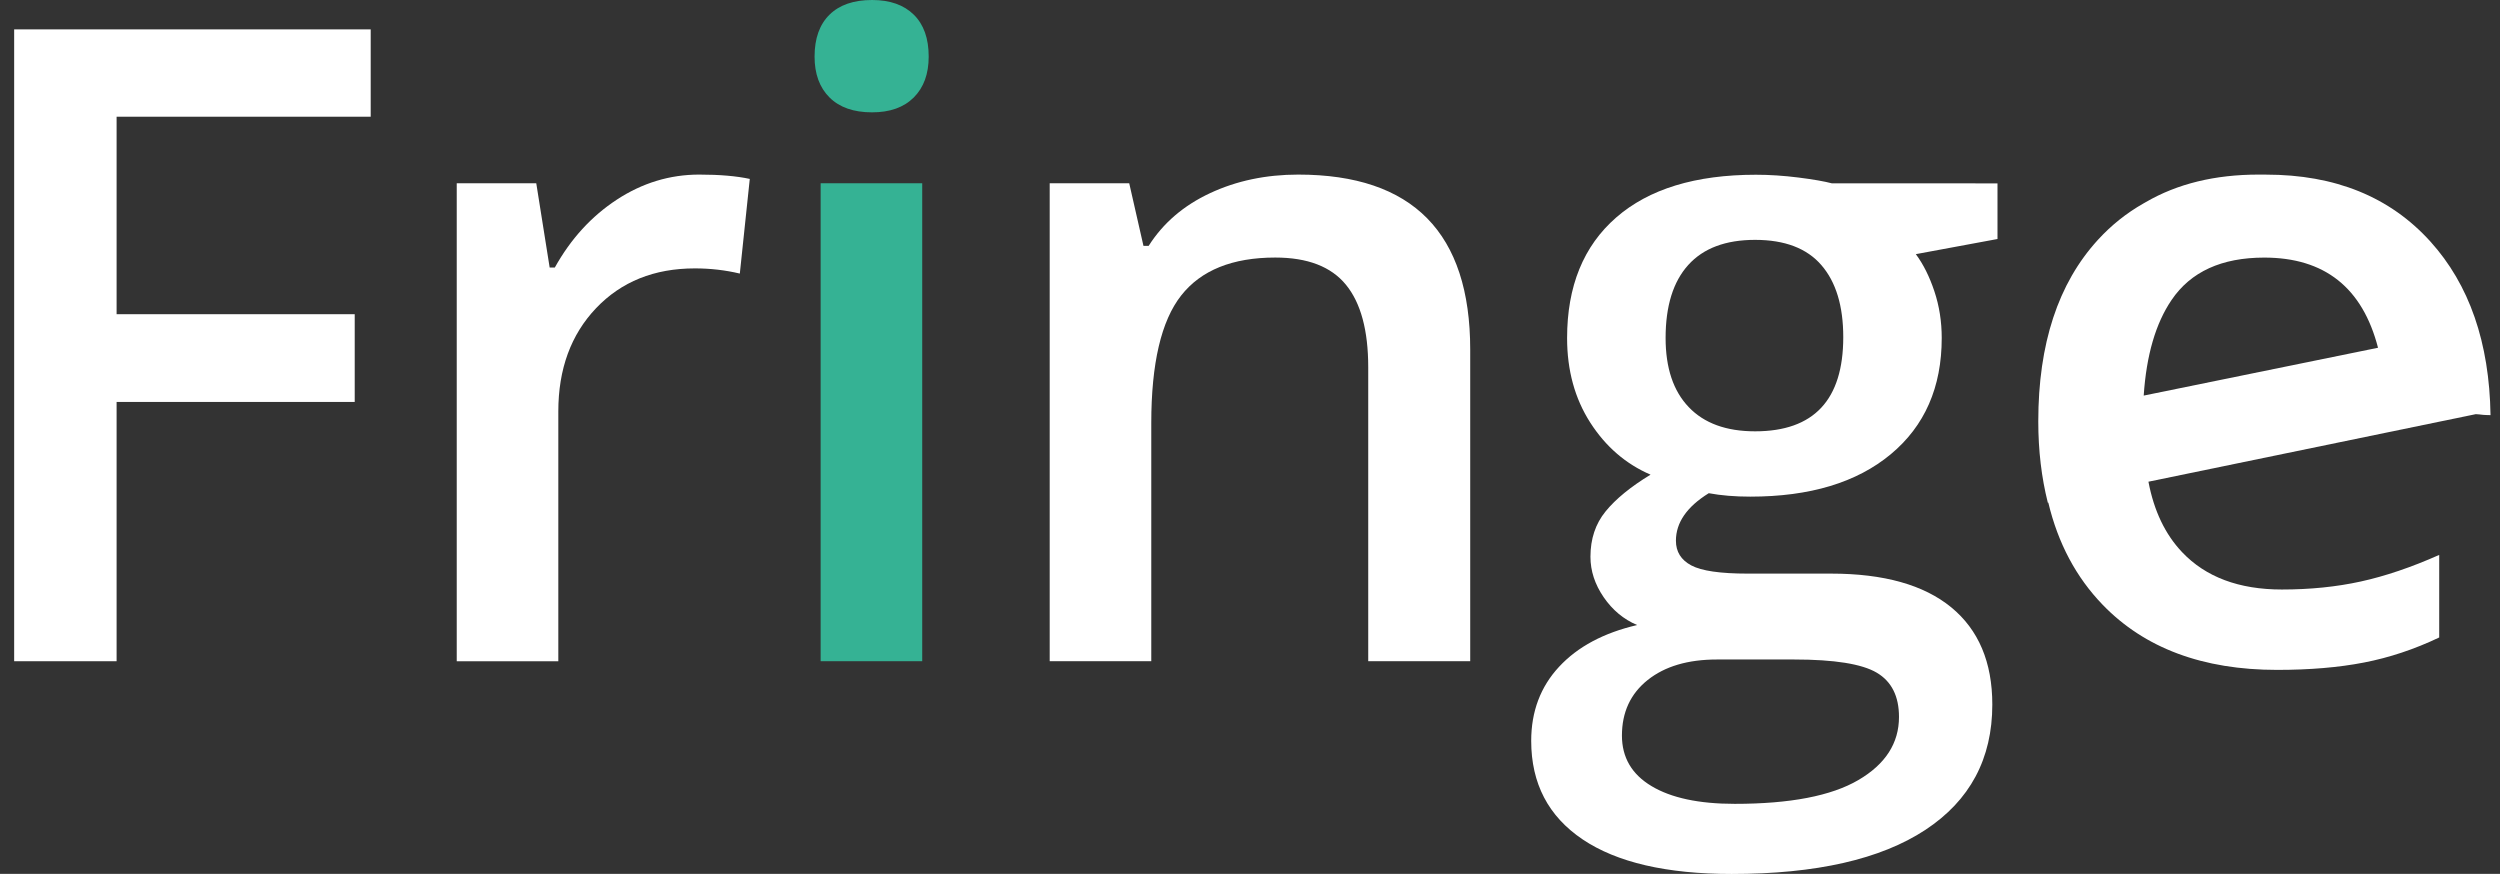
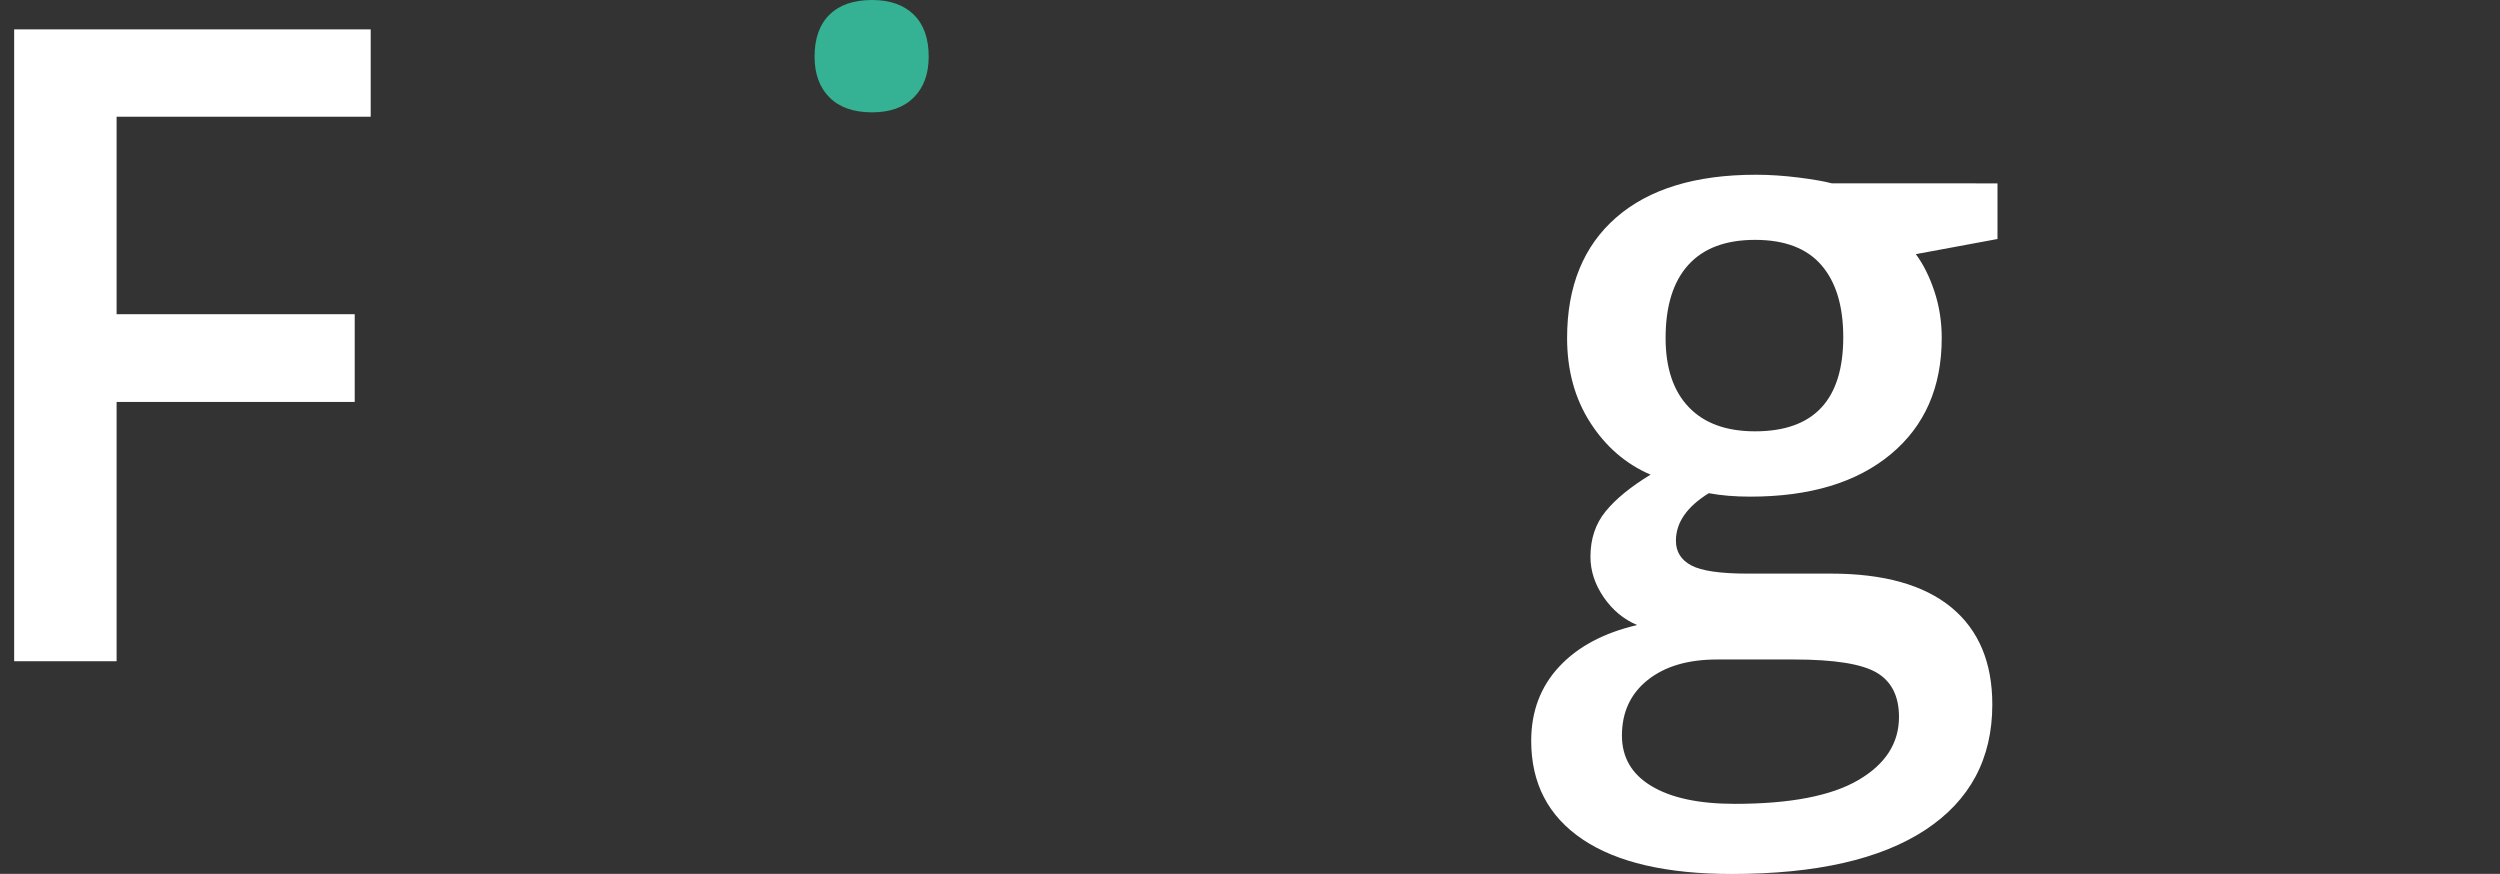
<svg xmlns="http://www.w3.org/2000/svg" version="1.1" id="Layer_1" x="0px" y="0px" viewBox="0 0 617.75 215.93" style="enable-background:new 0 0 617.75 215.93;" xml:space="preserve">
  <rect x="0" y="0" width="617.75" height="215.93" fill="#333333" stroke="none" />
  <style type="text/css">
	.st0{fill:#FFFFFF;}
	.st1{fill:#35B294;}
</style>
  <polygon class="st0" points="28.81,163.39 3.5,163.39 3.5,7.26 91.6,7.26 91.6,28.84 28.81,28.84 28.81,77.64 87.65,77.64   87.65,99.32 28.81,99.32 " />
-   <path class="st0" d="M172.77,43.14c5.06,0,9.22,0.36,12.5,1.07l-2.46,23.39c-3.56-0.85-7.26-1.28-11.11-1.28  c-10.04,0-18.17,3.28-24.4,9.82c-6.23,6.55-9.34,15.06-9.34,25.53v61.72h-25.1V45.28h19.65l3.31,20.82h1.28  c3.92-7.05,9.02-12.64,15.32-16.77C158.72,45.21,165.5,43.14,172.77,43.14" />
-   <path class="st1" d="M201.28,13.99c0-4.48,1.23-7.94,3.69-10.36C207.43,1.21,210.93,0,215.49,0c4.41,0,7.85,1.21,10.31,3.63  c2.46,2.42,3.68,5.87,3.68,10.36c0,4.27-1.23,7.64-3.68,10.09c-2.46,2.46-5.9,3.68-10.31,3.68c-4.56,0-8.06-1.23-10.52-3.68  C202.51,21.63,201.28,18.26,201.28,13.99 M227.88,163.39h-25.1V45.28h25.1V163.39z" />
-   <path class="st0" d="M363.3,163.39h-25.21V90.77c0-9.11-1.83-15.91-5.5-20.4c-3.67-4.49-9.49-6.73-17.46-6.73  c-10.61,0-18.37,3.14-23.28,9.4c-4.91,6.26-7.37,16.77-7.37,31.5v58.84h-25.1V45.28h19.65l3.52,15.48h1.28  c3.56-5.62,8.62-9.97,15.17-13.03c6.55-3.06,13.81-4.59,21.79-4.59c28.33,0,42.5,14.42,42.5,43.25V163.39z" />
+   <path class="st1" d="M201.28,13.99c0-4.48,1.23-7.94,3.69-10.36C207.43,1.21,210.93,0,215.49,0c4.41,0,7.85,1.21,10.31,3.63  c2.46,2.42,3.68,5.87,3.68,10.36c0,4.27-1.23,7.64-3.68,10.09c-2.46,2.46-5.9,3.68-10.31,3.68c-4.56,0-8.06-1.23-10.52-3.68  C202.51,21.63,201.28,18.26,201.28,13.99 M227.88,163.39h-25.1h25.1V163.39z" />
  <path class="st0" d="M493.58,45.28v13.78l-20.18,3.74c1.85,2.49,3.38,5.55,4.59,9.19c1.21,3.63,1.81,7.48,1.81,11.53  c0,12.17-4.2,21.75-12.6,28.73c-8.4,6.98-19.97,10.47-34.71,10.47c-3.78,0-7.19-0.28-10.25-0.85c-5.41,3.35-8.12,7.26-8.12,11.75  c0,2.71,1.26,4.74,3.79,6.09c2.53,1.36,7.17,2.03,13.94,2.03h20.61c13.03,0,22.92,2.78,29.69,8.33  c6.76,5.55,10.15,13.56,10.15,24.03c0,13.38-5.52,23.71-16.55,30.97c-11.04,7.26-26.99,10.89-47.84,10.89  c-16.09,0-28.38-2.85-36.84-8.54c-8.47-5.7-12.71-13.82-12.71-24.35c0-7.26,2.3-13.37,6.89-18.31c4.59-4.95,11.02-8.38,19.28-10.31  c-3.34-1.42-6.1-3.72-8.27-6.89c-2.17-3.17-3.26-6.5-3.26-9.98c0-4.41,1.24-8.15,3.74-11.21c2.49-3.06,6.19-6.09,11.11-9.08  c-6.12-2.64-11.09-6.93-14.9-12.87c-3.81-5.94-5.72-12.9-5.72-20.88c0-12.81,4.04-22.74,12.12-29.79  c8.08-7.05,19.59-10.57,34.54-10.57c3.35,0,6.85,0.23,10.52,0.69c3.67,0.46,6.42,0.95,8.28,1.44H493.58z M400.78,181.76  c0,5.41,2.44,9.58,7.32,12.49c4.87,2.92,11.72,4.38,20.56,4.38c13.67,0,23.85-1.96,30.54-5.88c6.69-3.91,10.04-9.11,10.04-15.59  c0-5.12-1.83-8.77-5.5-10.94c-3.67-2.17-10.48-3.26-20.45-3.26h-19.01c-7.19,0-12.9,1.69-17.14,5.07  C402.9,171.42,400.78,175.99,400.78,181.76 M411.57,83.51c0,7.41,1.9,13.1,5.72,17.09c3.8,3.99,9.27,5.98,16.39,5.98  c14.52,0,21.79-7.76,21.79-23.28c0-7.69-1.8-13.62-5.4-17.78c-3.59-4.17-9.06-6.25-16.39-6.25c-7.26,0-12.77,2.06-16.5,6.19  C413.44,69.59,411.57,75.61,411.57,83.51" />
-   <path class="st0" d="M600.52,59.65c-9.97-11.01-23.5-16.5-40.59-16.5h-0.39c-0.48-0.01-0.96-0.01-1.45-0.01  c-10.77,0-20.05,2.26-27.86,6.8c-0.19,0.1-0.39,0.21-0.58,0.33c-4.21,2.39-7.96,5.39-11.26,9c-9.83,10.75-14.73,25.7-14.73,44.85  c0,7.22,0.8,13.91,2.36,20.1c0.04-0.01,0.08-0.02,0.12-0.02c2.39,10.04,6.88,18.46,13.45,25.26c10.36,10.71,24.72,16.07,43.09,16.07  c8.04,0,15.2-0.6,21.47-1.82c6.26-1.21,12.45-3.27,18.58-6.19v-20.4c-6.91,3.07-13.37,5.25-19.38,6.57  c-6.02,1.32-12.52,1.98-19.5,1.98c-10.6,0-18.83-3.08-24.66-9.24c-4.19-4.42-6.95-10.23-8.31-17.4l80.89-16.69  c0.6,0.03,1.2,0.09,1.8,0.17c0.62,0.05,1.23,0.06,1.84,0.07C615.13,84.67,610.19,70.33,600.52,59.65z M529.71,97.75  c0.66-9.96,2.95-17.84,6.89-23.63c4.73-6.98,12.37-10.47,22.9-10.47c14.9,0,24.27,7.43,28.11,22.28L529.71,97.75z" />
</svg>